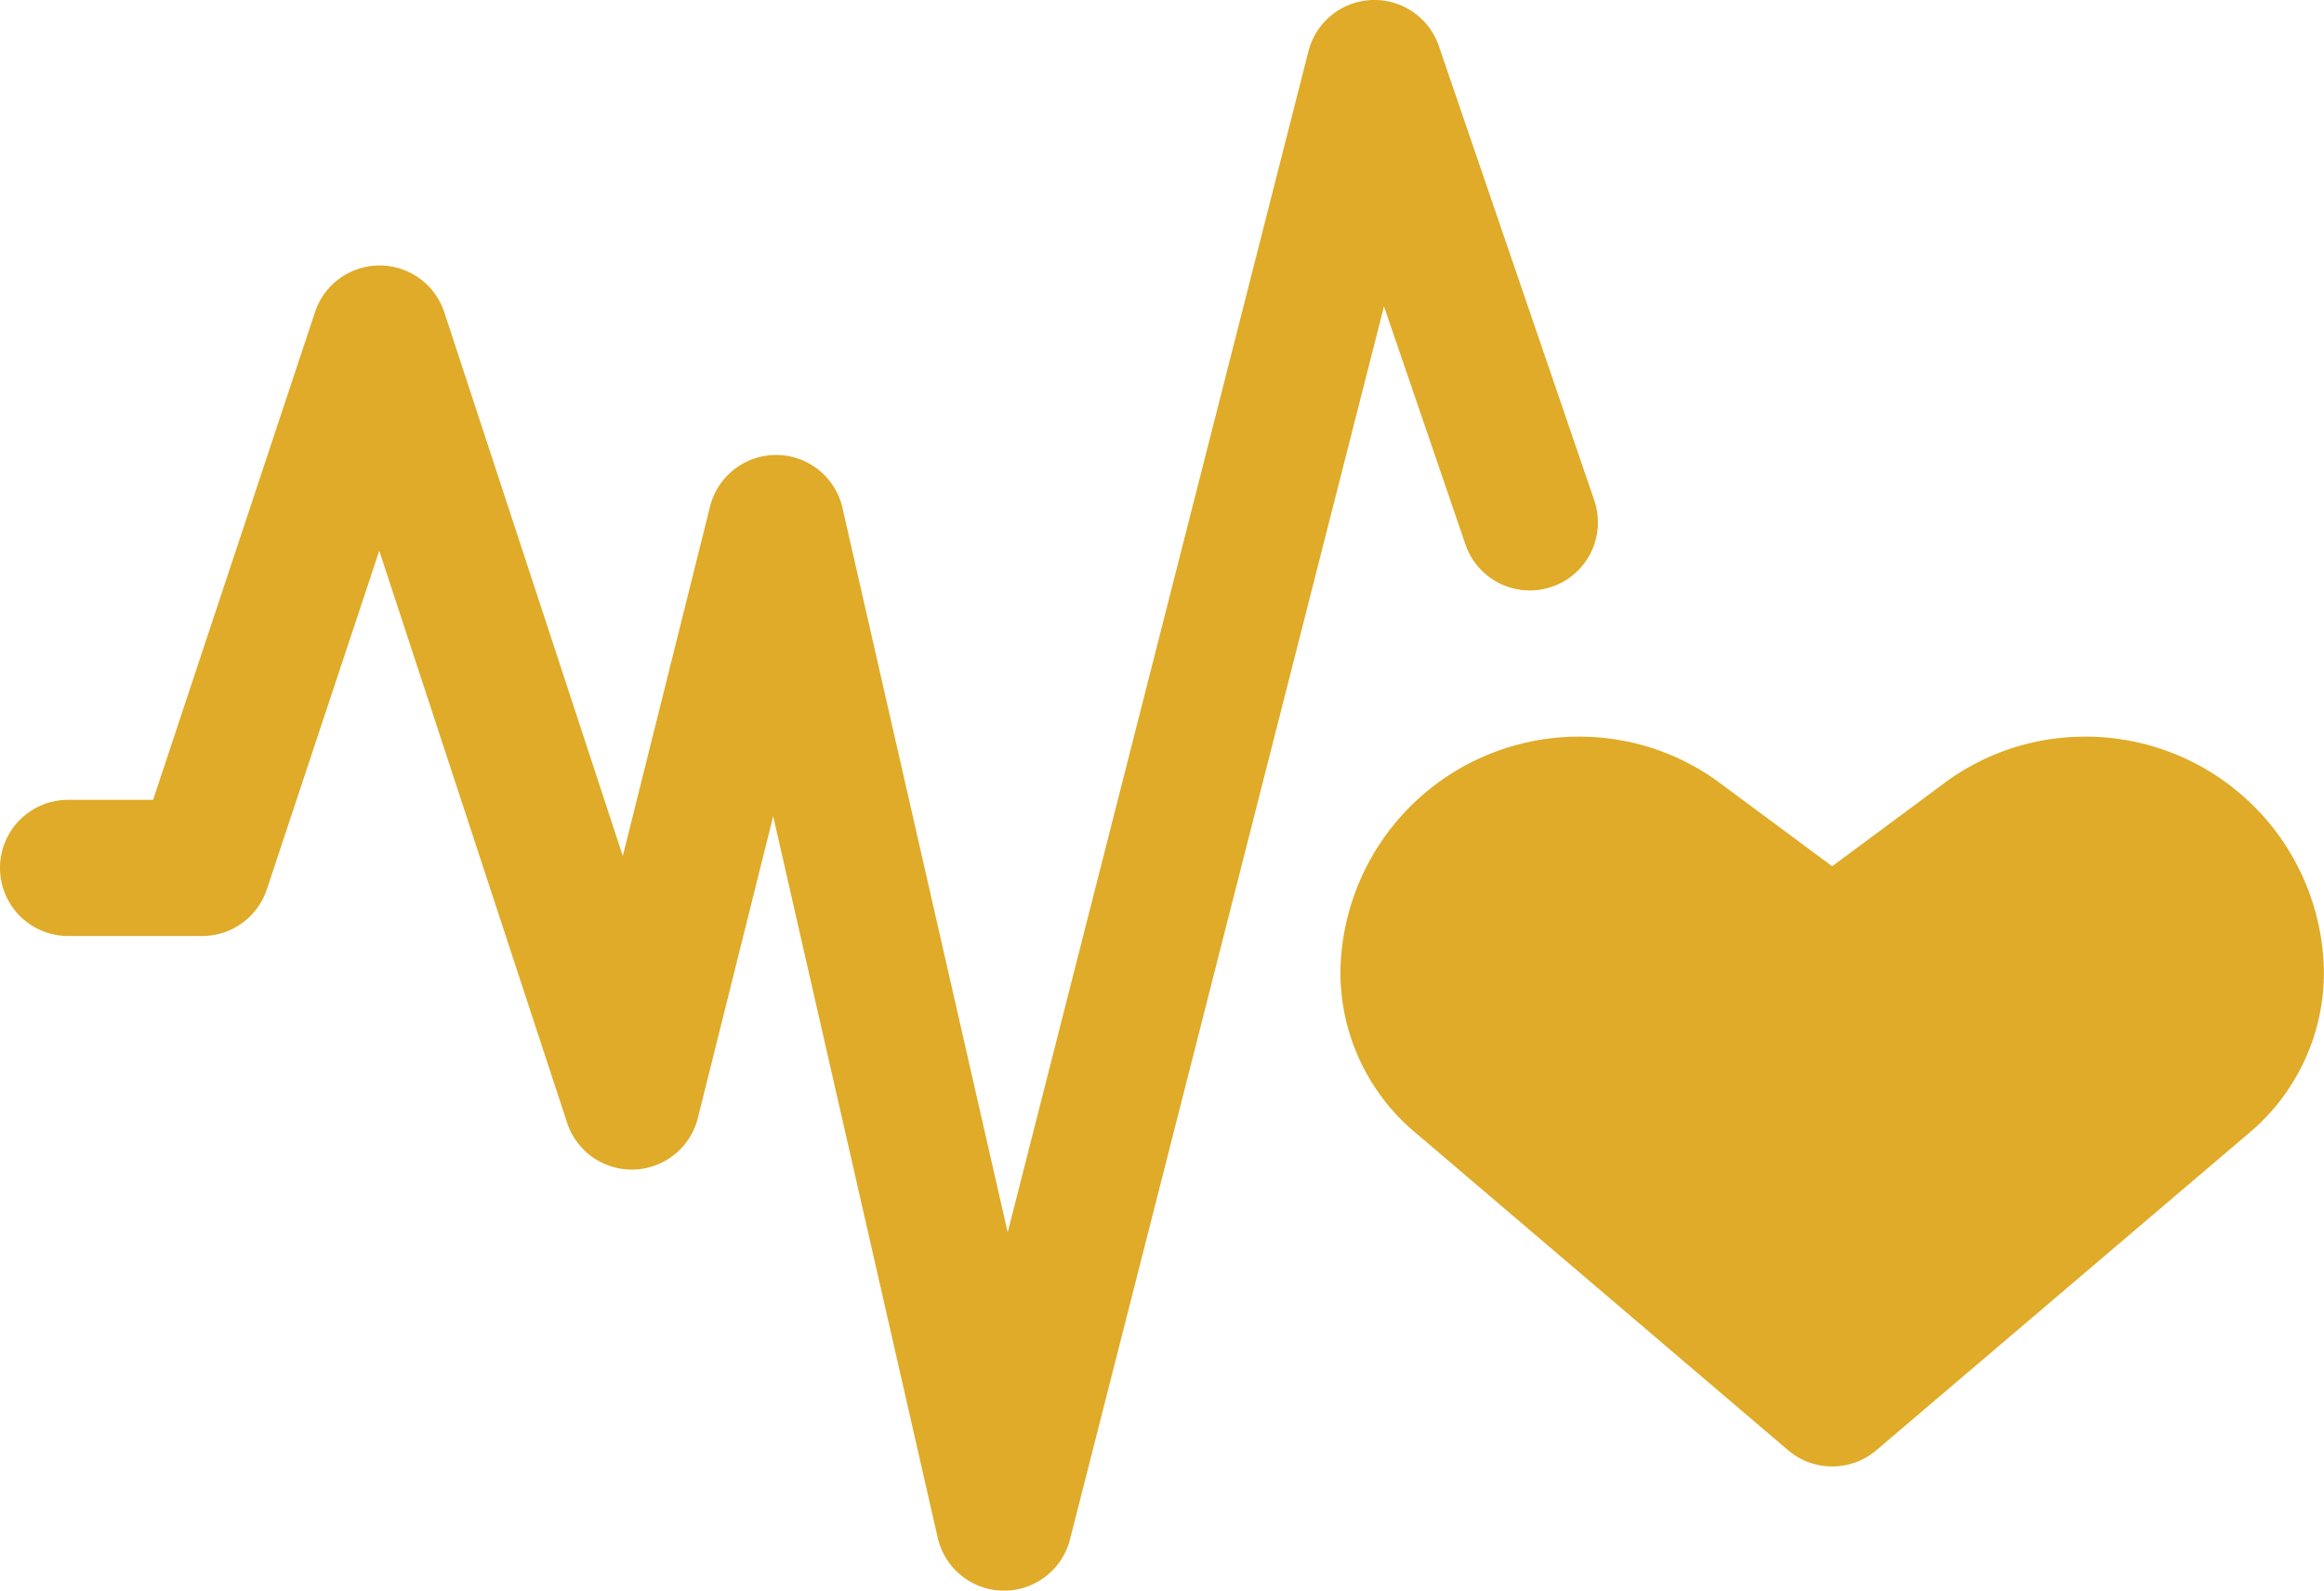
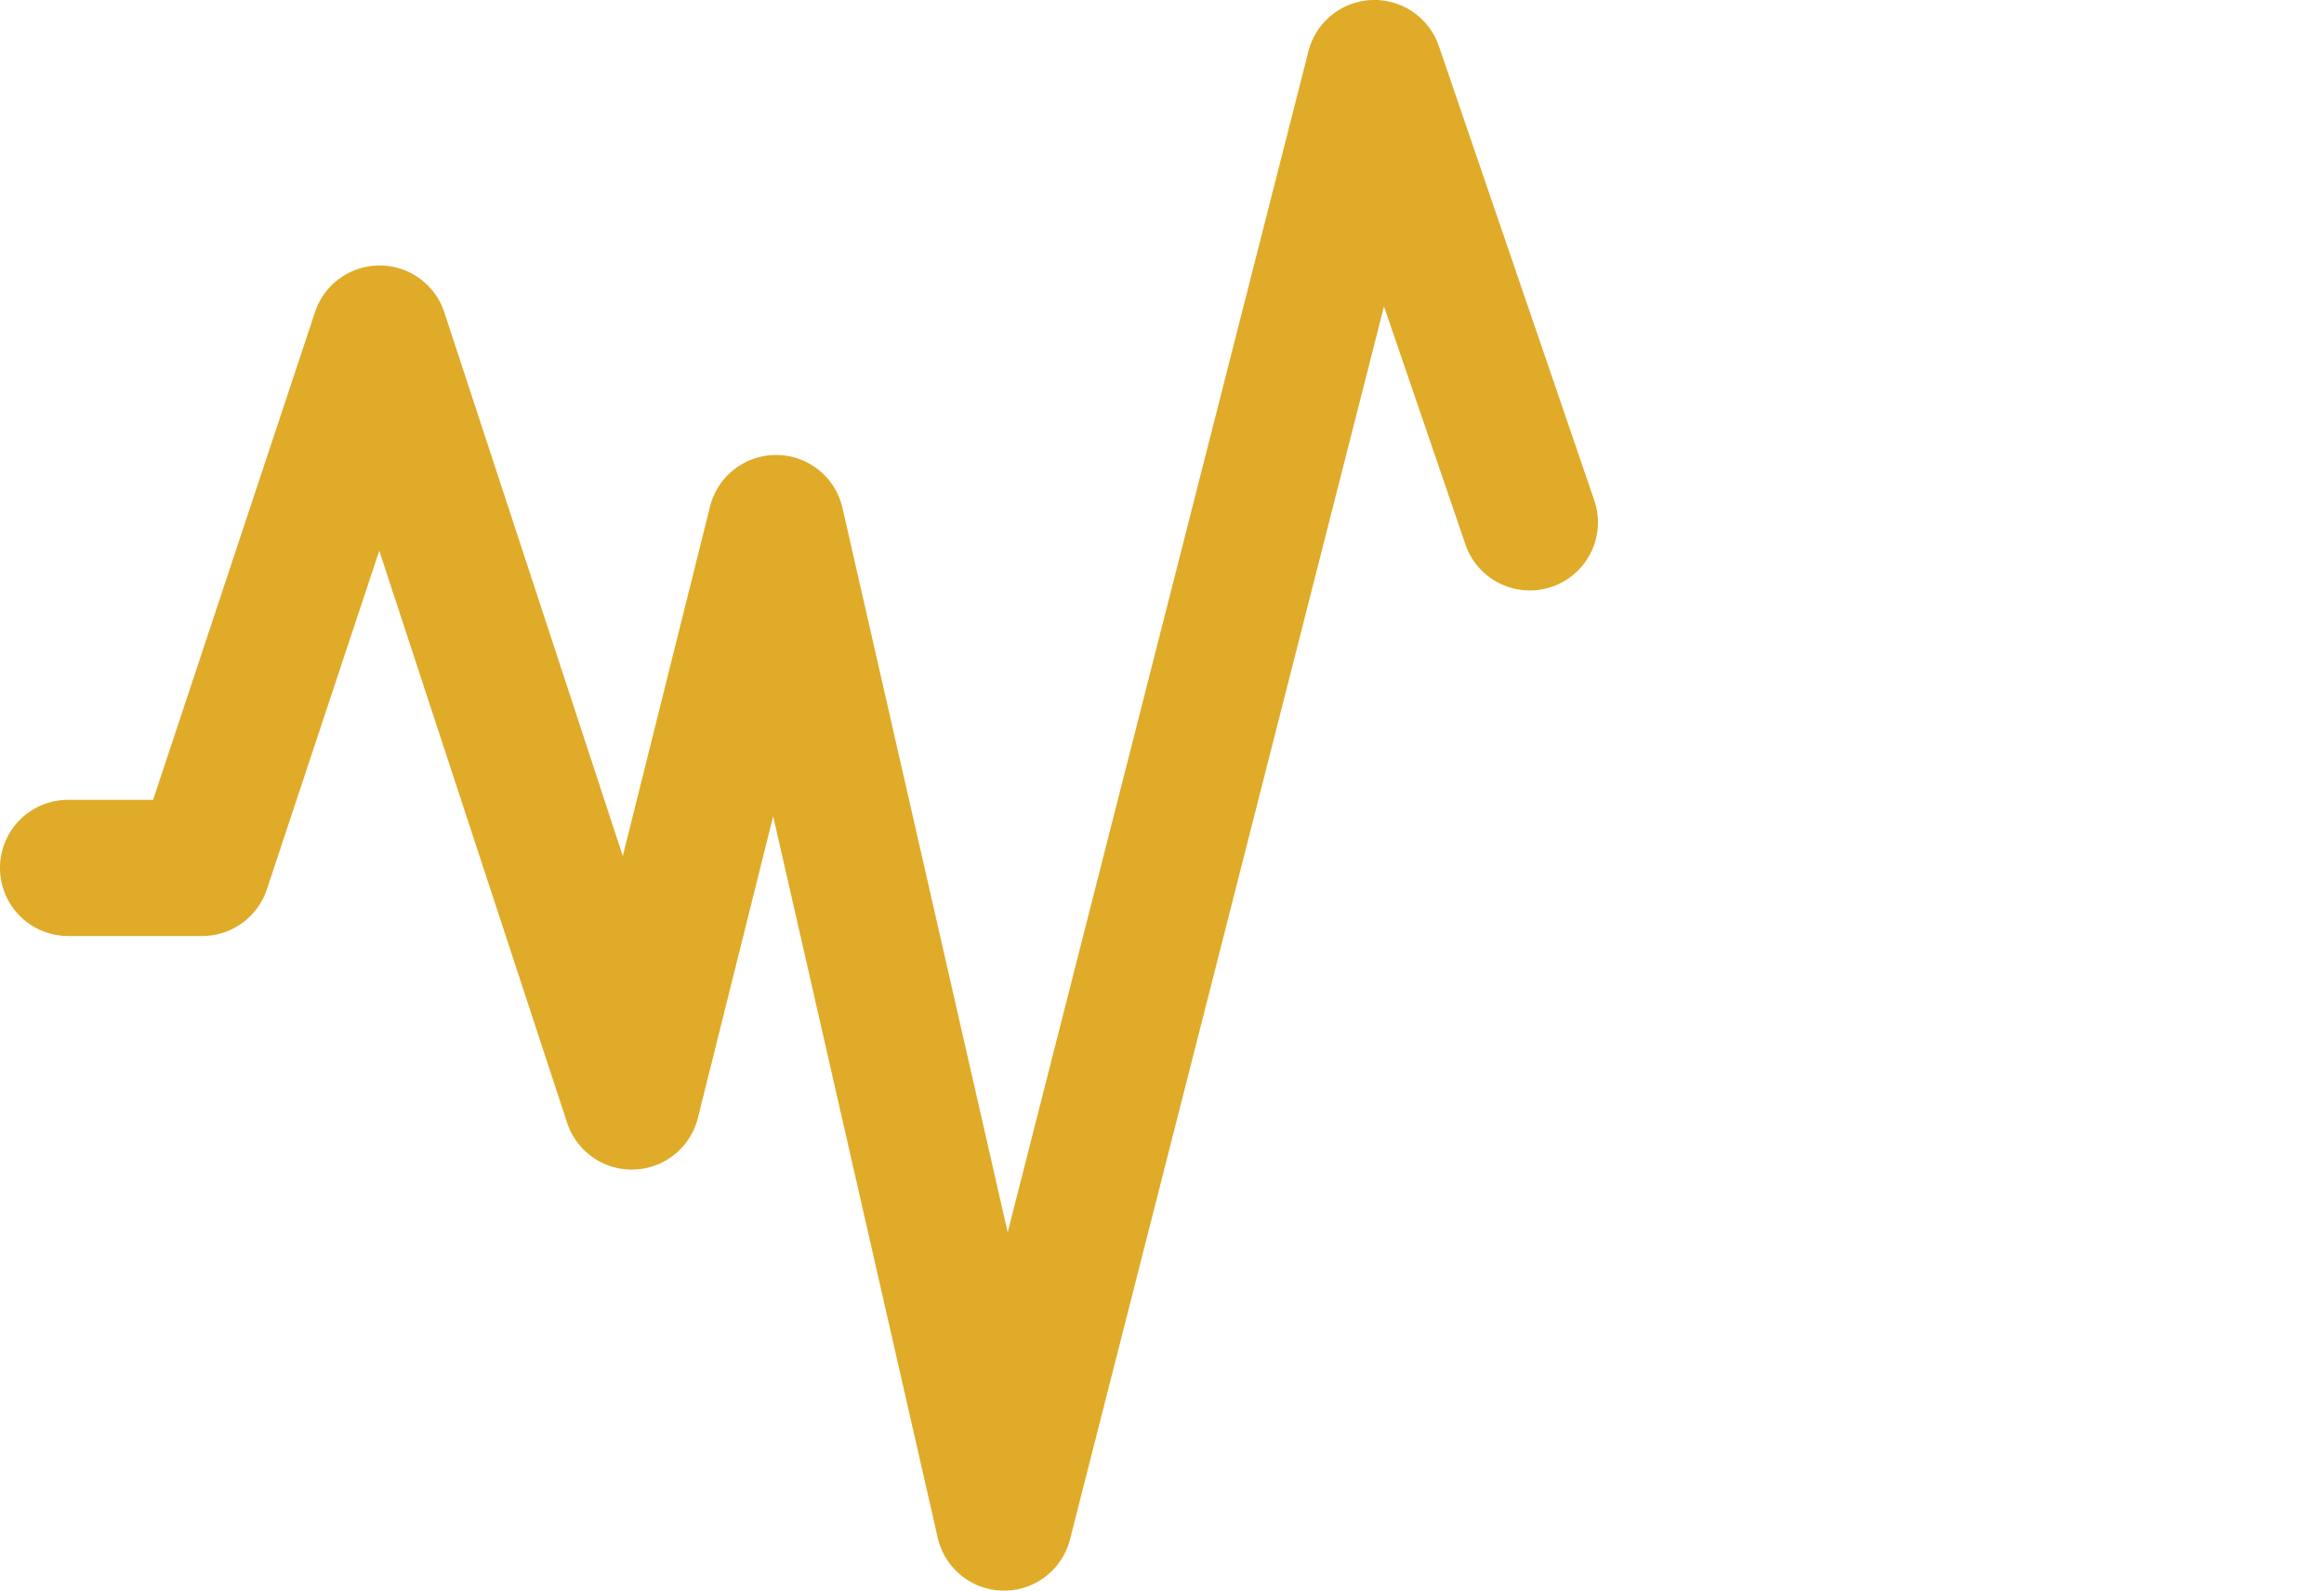
<svg xmlns="http://www.w3.org/2000/svg" width="138.413" height="94.761" viewBox="0 0 138.413 94.761">
  <g id="Une-filière-en-émergence-icone-2" transform="translate(0 -80.735)">
    <g id="Groupe_34" data-name="Groupe 34" transform="translate(79.837 124.623)">
-       <path id="Tracé_61" data-name="Tracé 61" d="M299.818,266.7a12.457,12.457,0,0,1-4.5-9.535c0-.163,0-.321.011-.48a14.207,14.207,0,0,1,13.774-13.6c.14,0,.277-.006.412-.006a14.008,14.008,0,0,1,8.409,2.765l6.682,4.956,6.682-4.957a14.023,14.023,0,0,1,8.418-2.764q.2,0,.4.005a14.2,14.2,0,0,1,13.776,13.635c.006.161.009.327.01.493a12.482,12.482,0,0,1-4.5,9.516l-22.154,18.861a4.055,4.055,0,0,1-5.259,0Z" transform="translate(-295.322 -243.08)" fill="#dfab28" />
-     </g>
+       </g>
    <g id="Groupe_35" data-name="Groupe 35" transform="translate(0 80.735)">
      <path id="Tracé_62" data-name="Tracé 62" d="M59.8,175.5h-.051a4.055,4.055,0,0,1-3.9-3.153l-9.8-42.985-4.486,17.979a4.055,4.055,0,0,1-7.787.283L22.588,113.545l-6.695,20.174a4.055,4.055,0,0,1-3.849,2.778H4.055a4.055,4.055,0,0,1,0-8.11H9.118l9.643-29.058a4.055,4.055,0,0,1,3.849-2.778h.007a4.055,4.055,0,0,1,3.846,2.791l10.63,32.391,5.195-20.819a4.055,4.055,0,0,1,3.934-3.073h.042a4.055,4.055,0,0,1,3.912,3.153l9.84,43.159L77.928,83.79a4.055,4.055,0,0,1,7.767-.312l9.257,27.066a4.055,4.055,0,0,1-7.674,2.624l-4.85-14.181-18.7,73.455A4.055,4.055,0,0,1,59.8,175.5Z" transform="translate(0 -80.735)" fill="#dfab28" />
    </g>
  </g>
</svg>